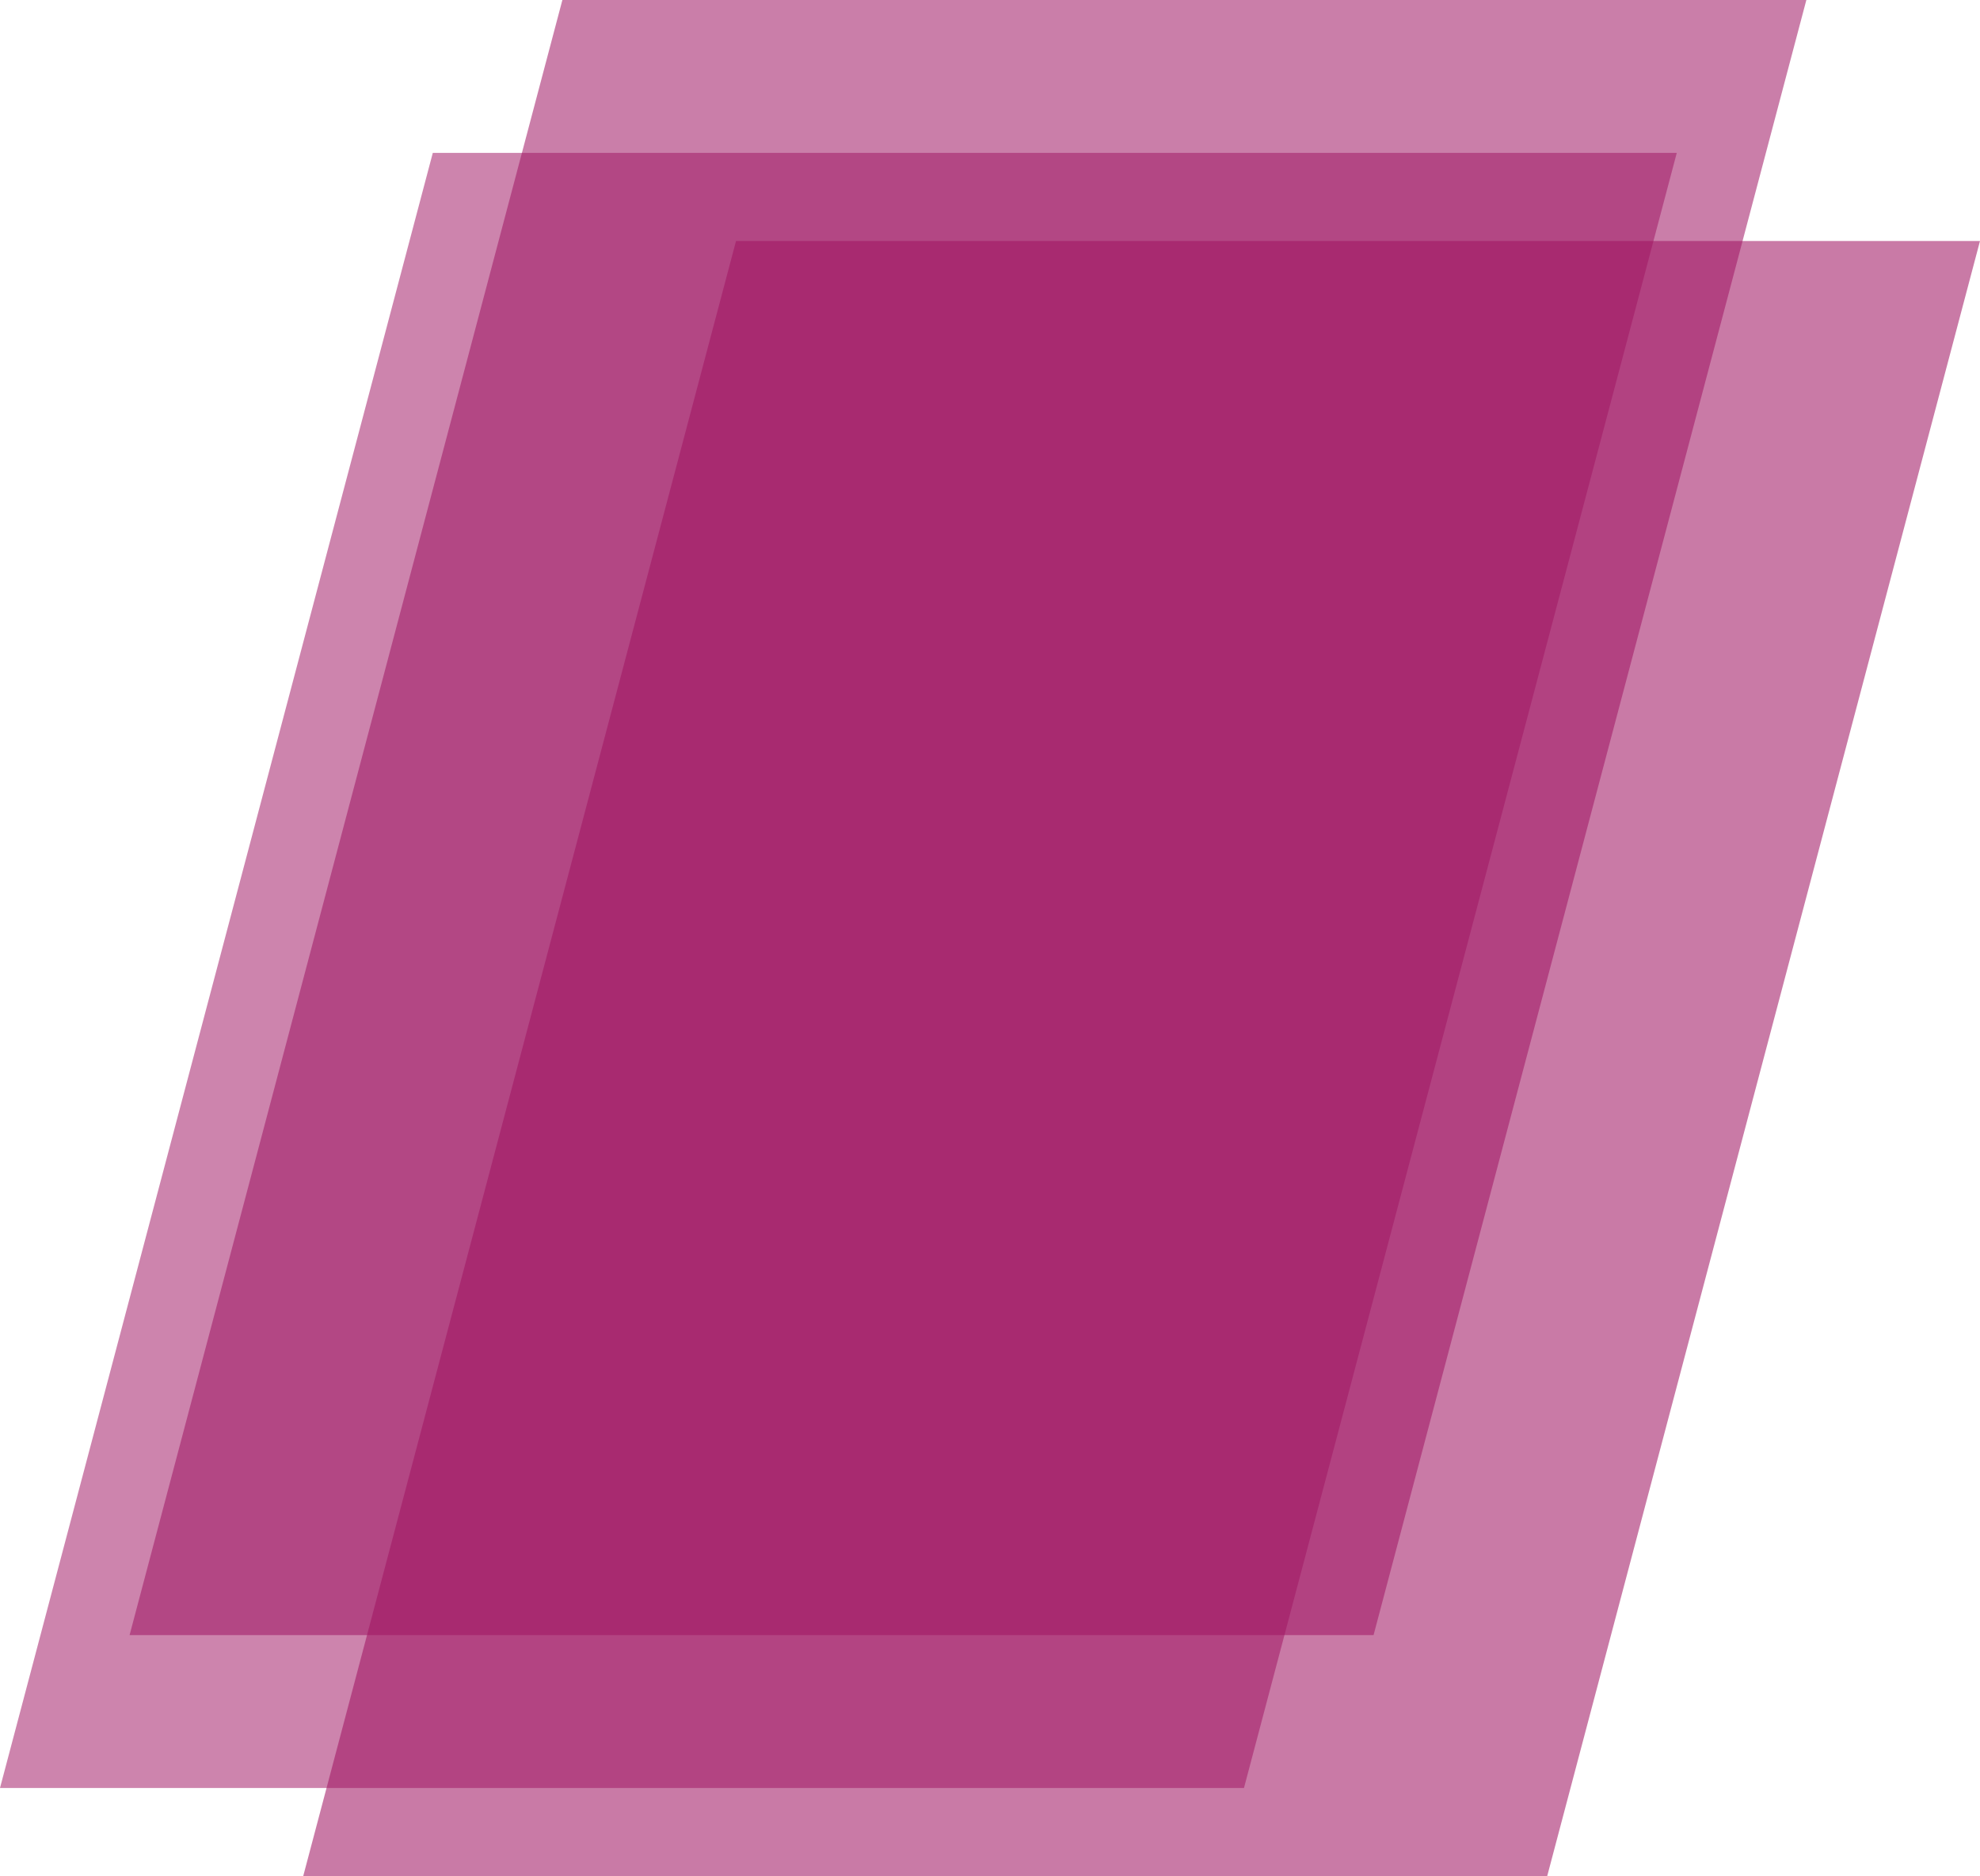
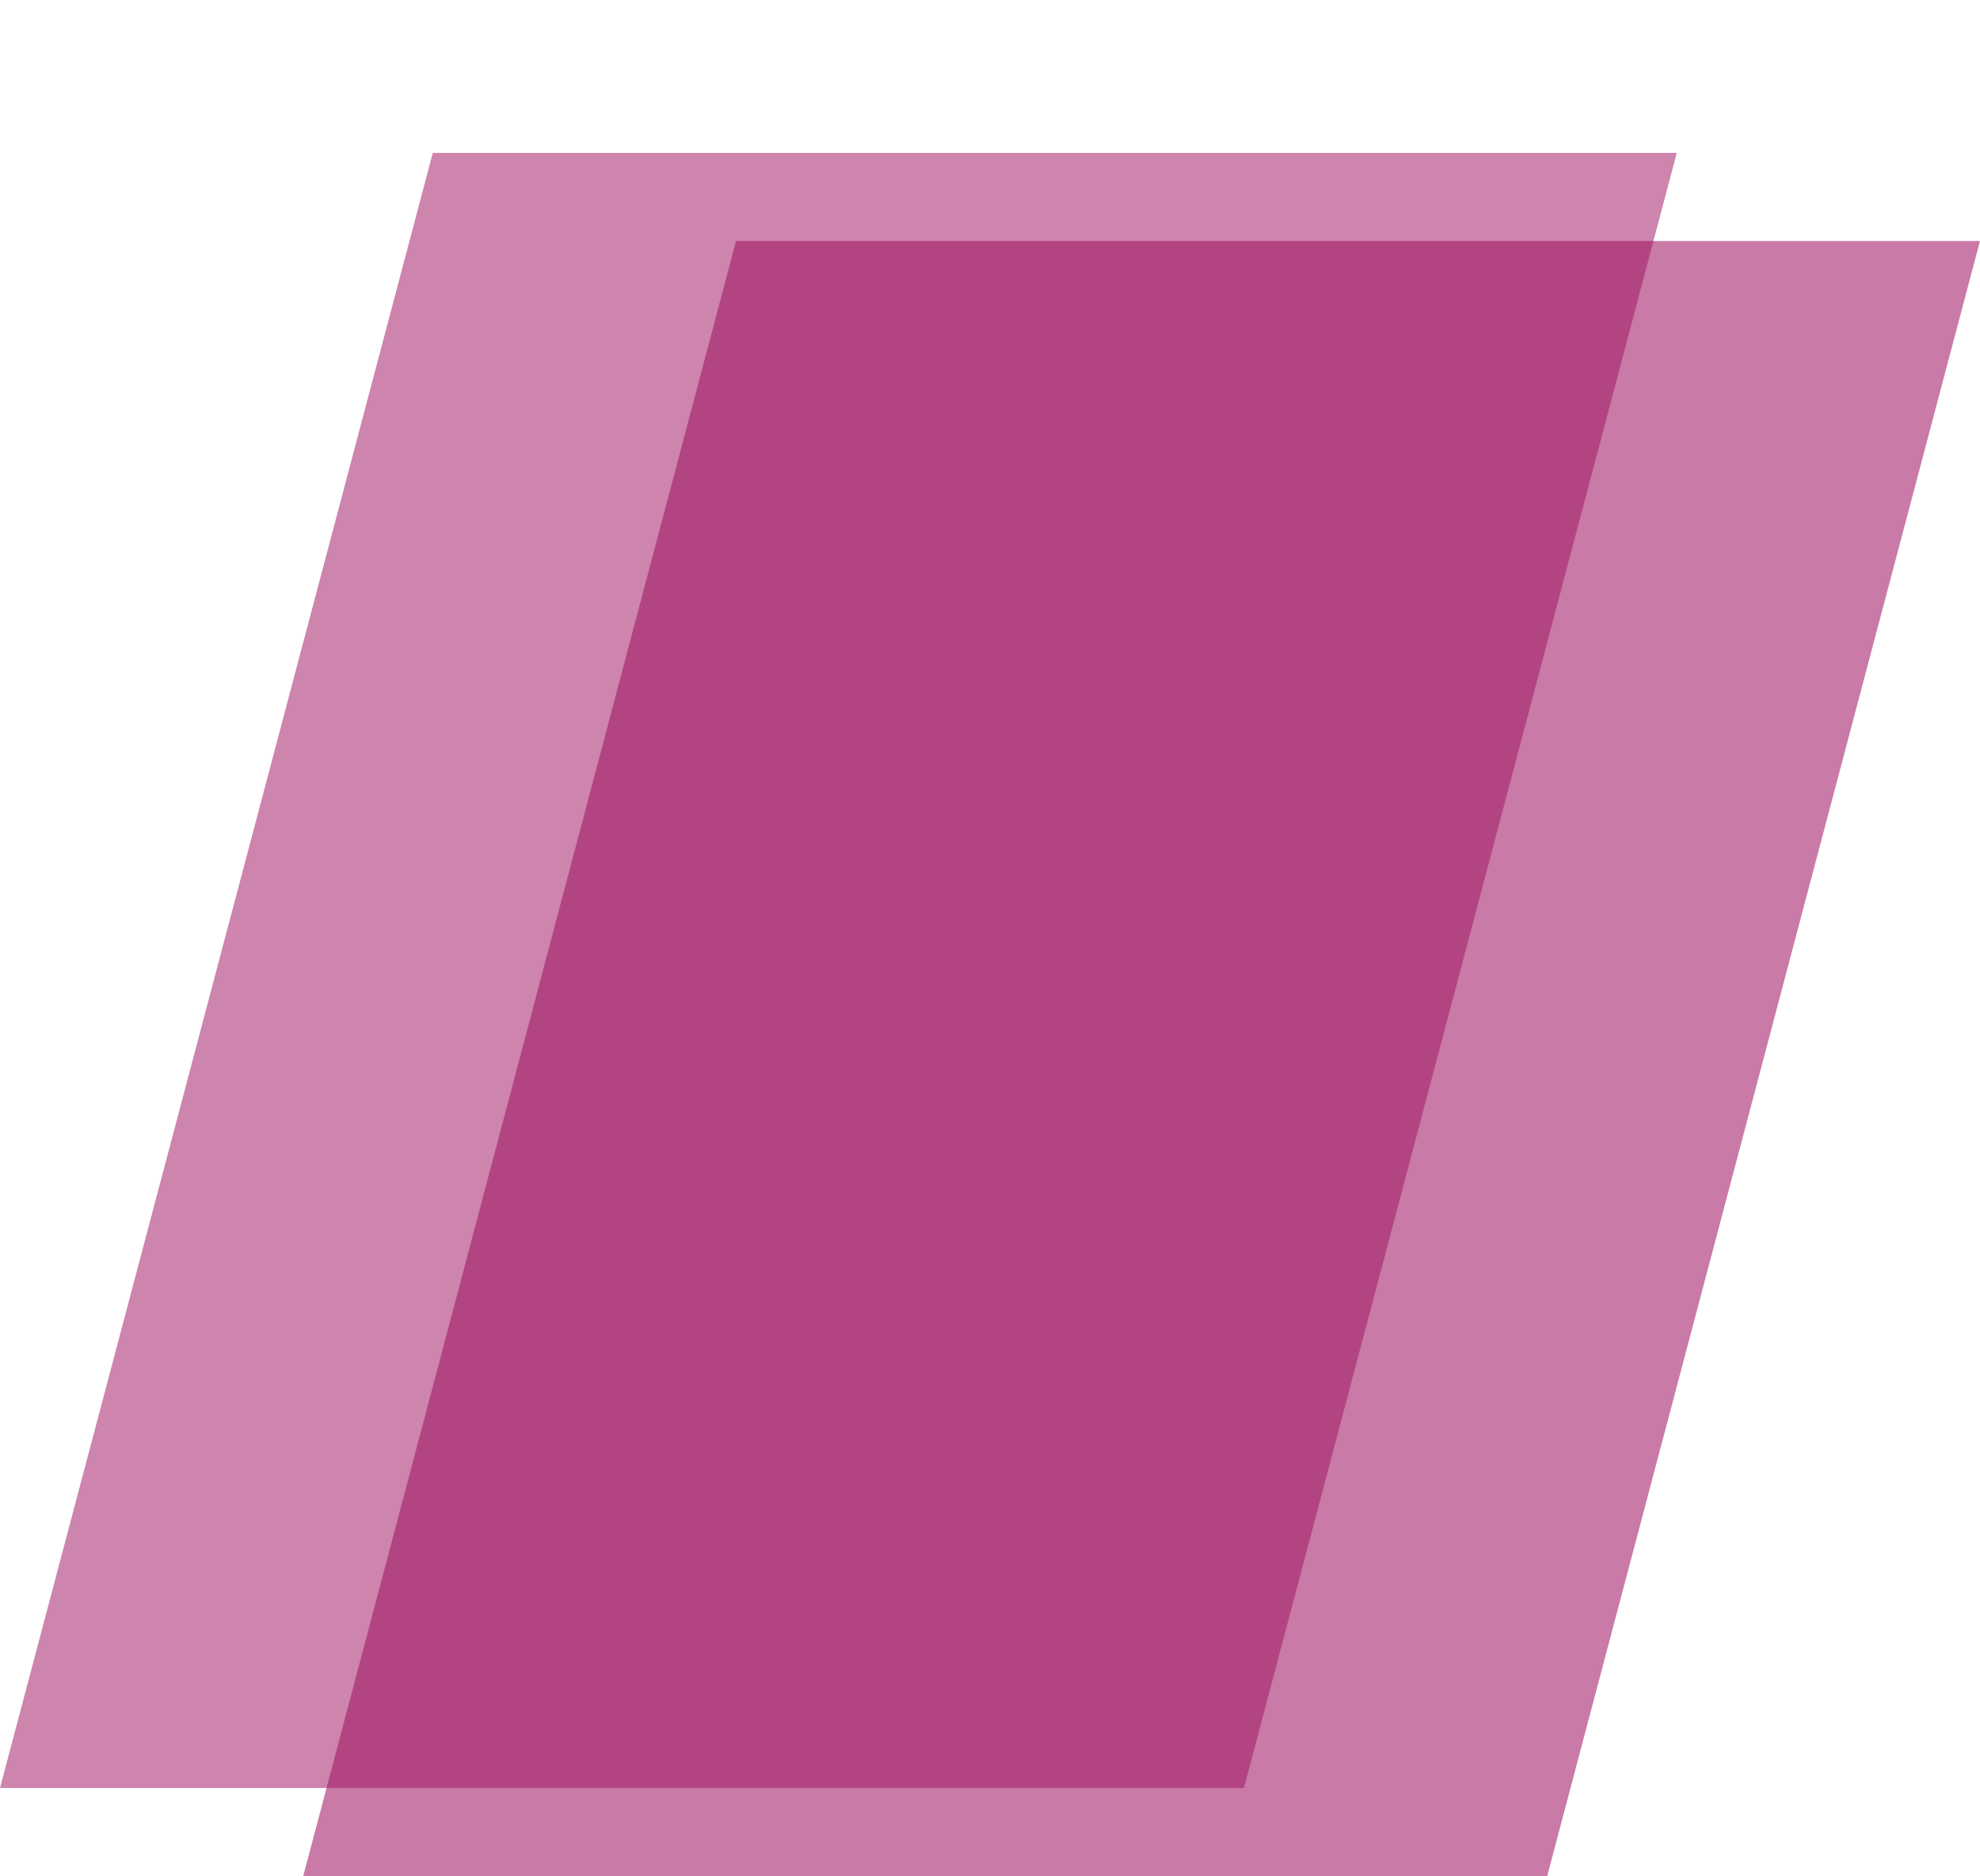
<svg xmlns="http://www.w3.org/2000/svg" width="701.301" height="664.583" viewBox="0 0 701.301 664.583">
  <g transform="translate(350 -1505)">
    <path d="M-13.705,0H426.9L273.608,579.216H-167Z" transform="translate(-183 1559.158)" fill="#9f1462" opacity="0.522" />
-     <path d="M-13.705,0H426.9L273.608,579.216H-167Z" transform="translate(-137.103 1505)" fill="#9f1462" opacity="0.549" />
    <path d="M-13.705,0H426.9L273.608,579.216H-167Z" transform="translate(-75.602 1590.368)" fill="#9f1462" opacity="0.564" />
  </g>
</svg>